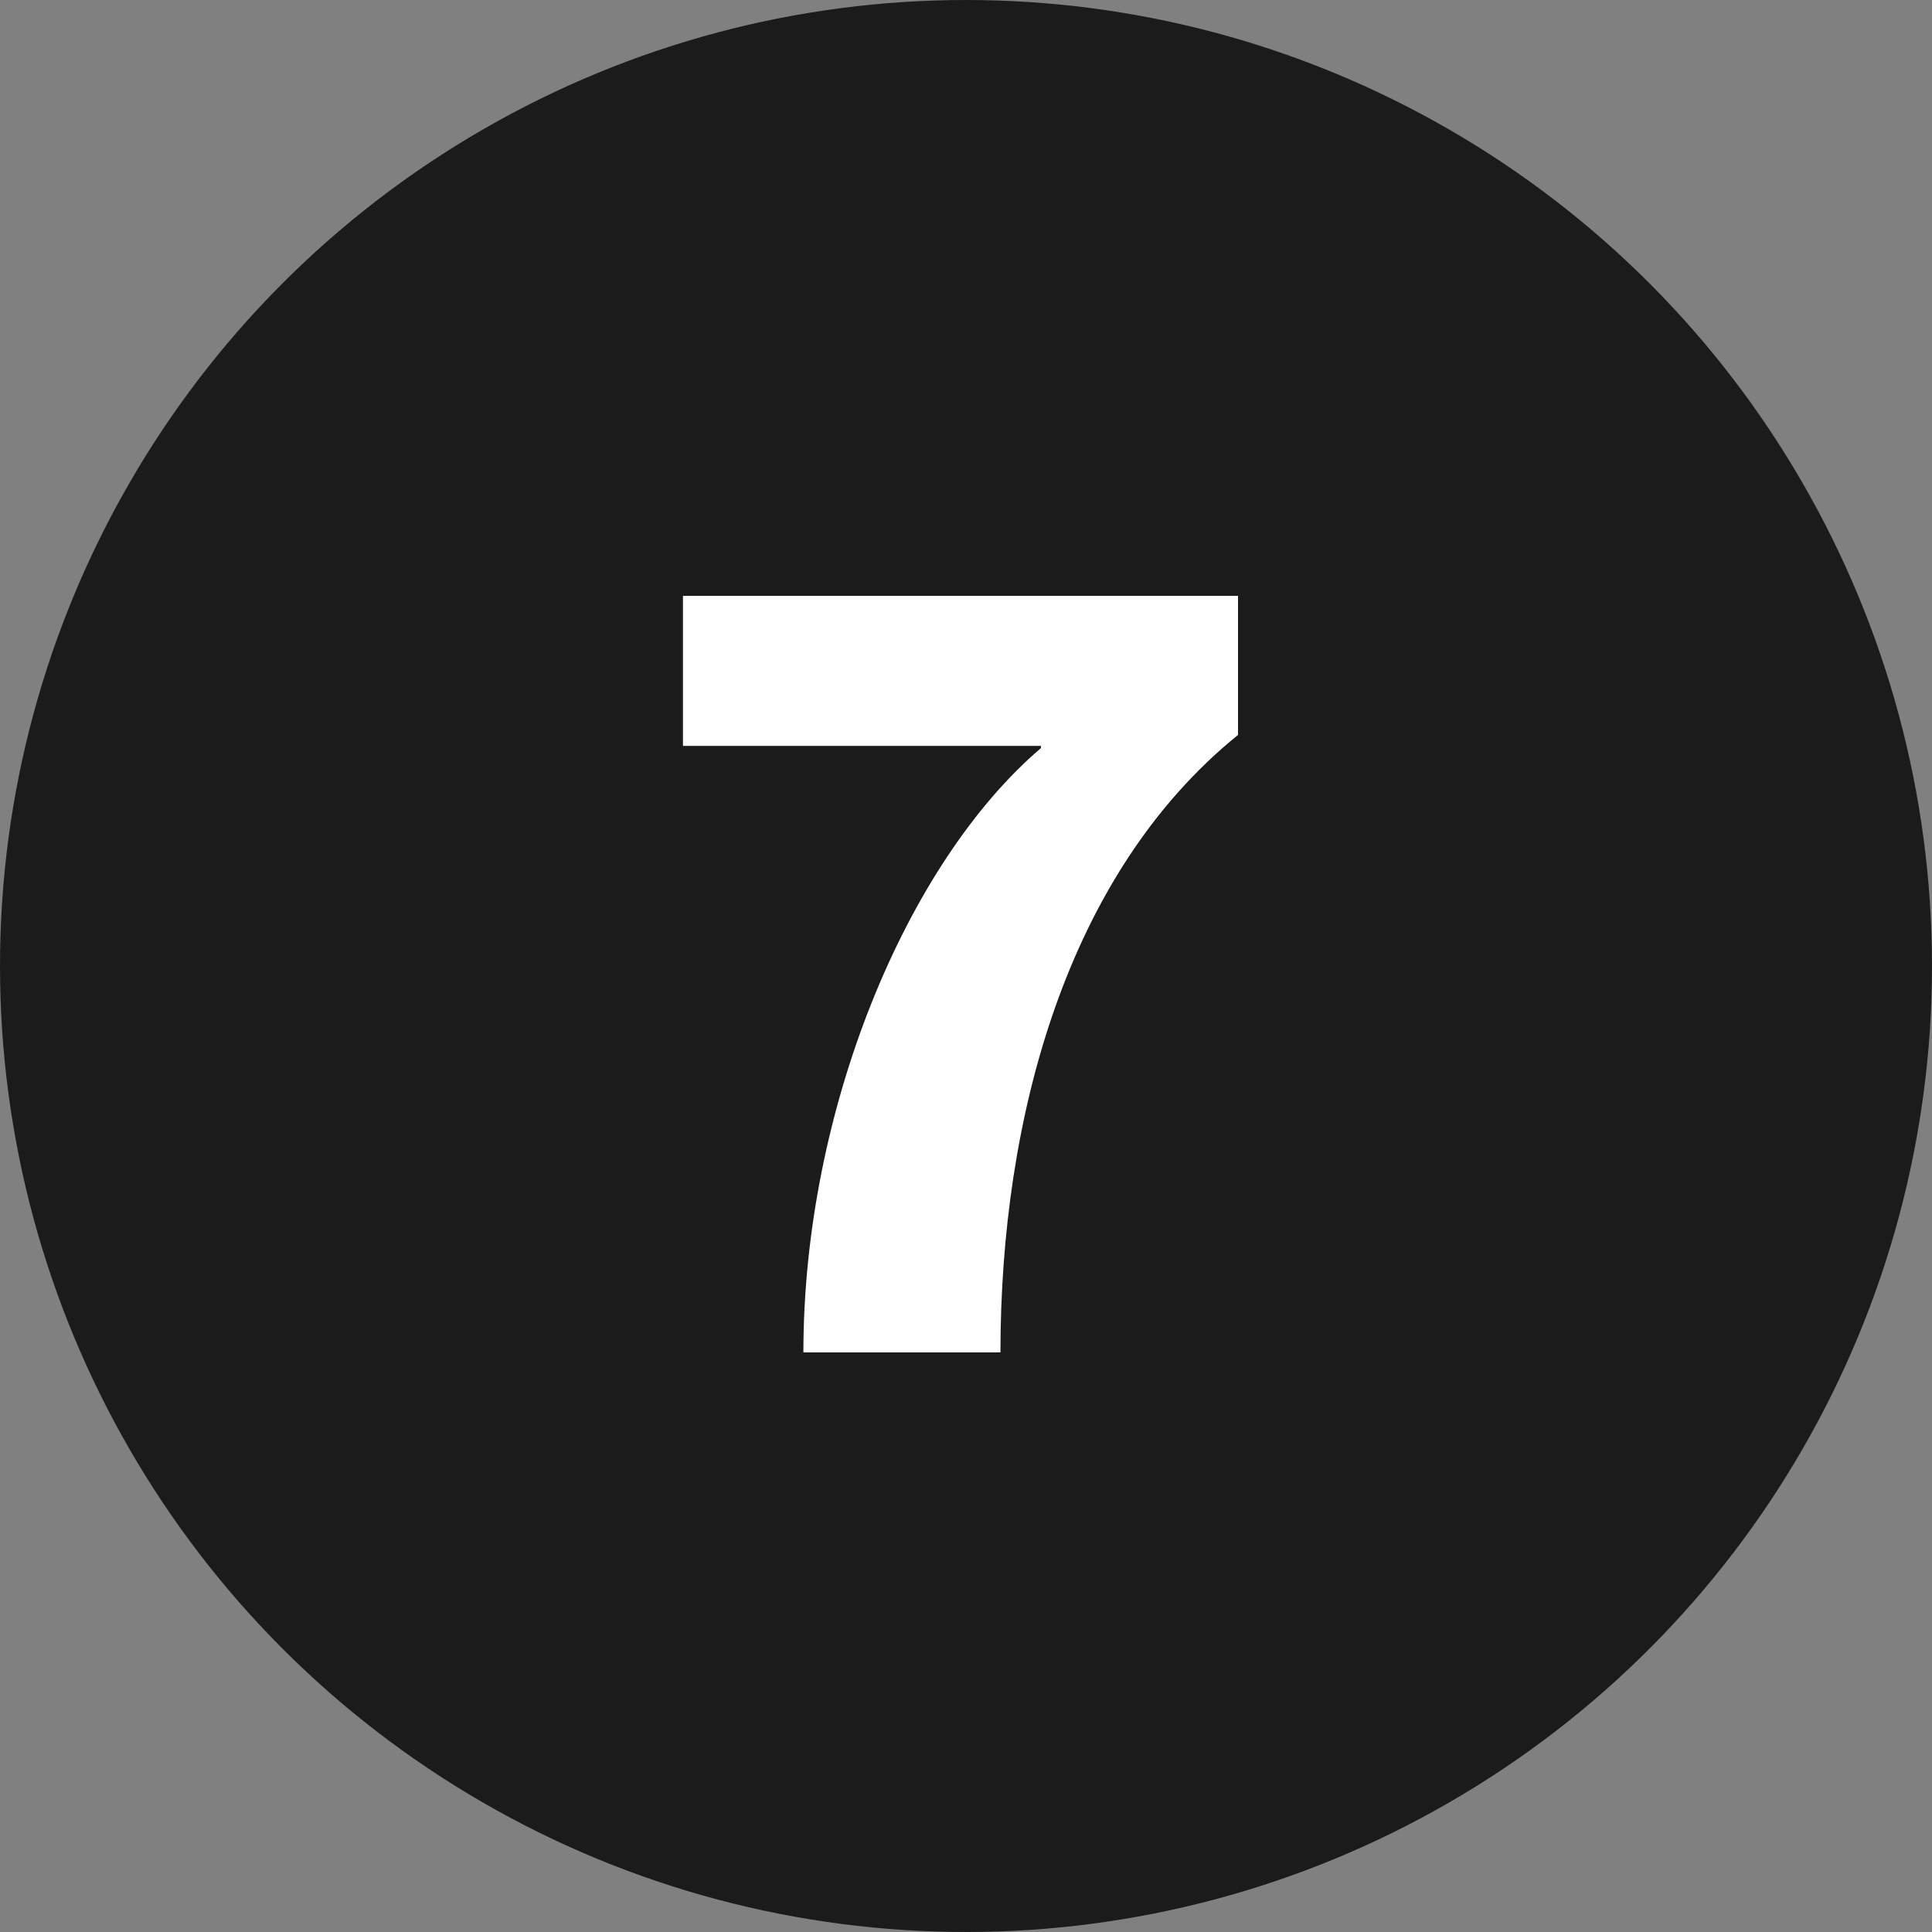
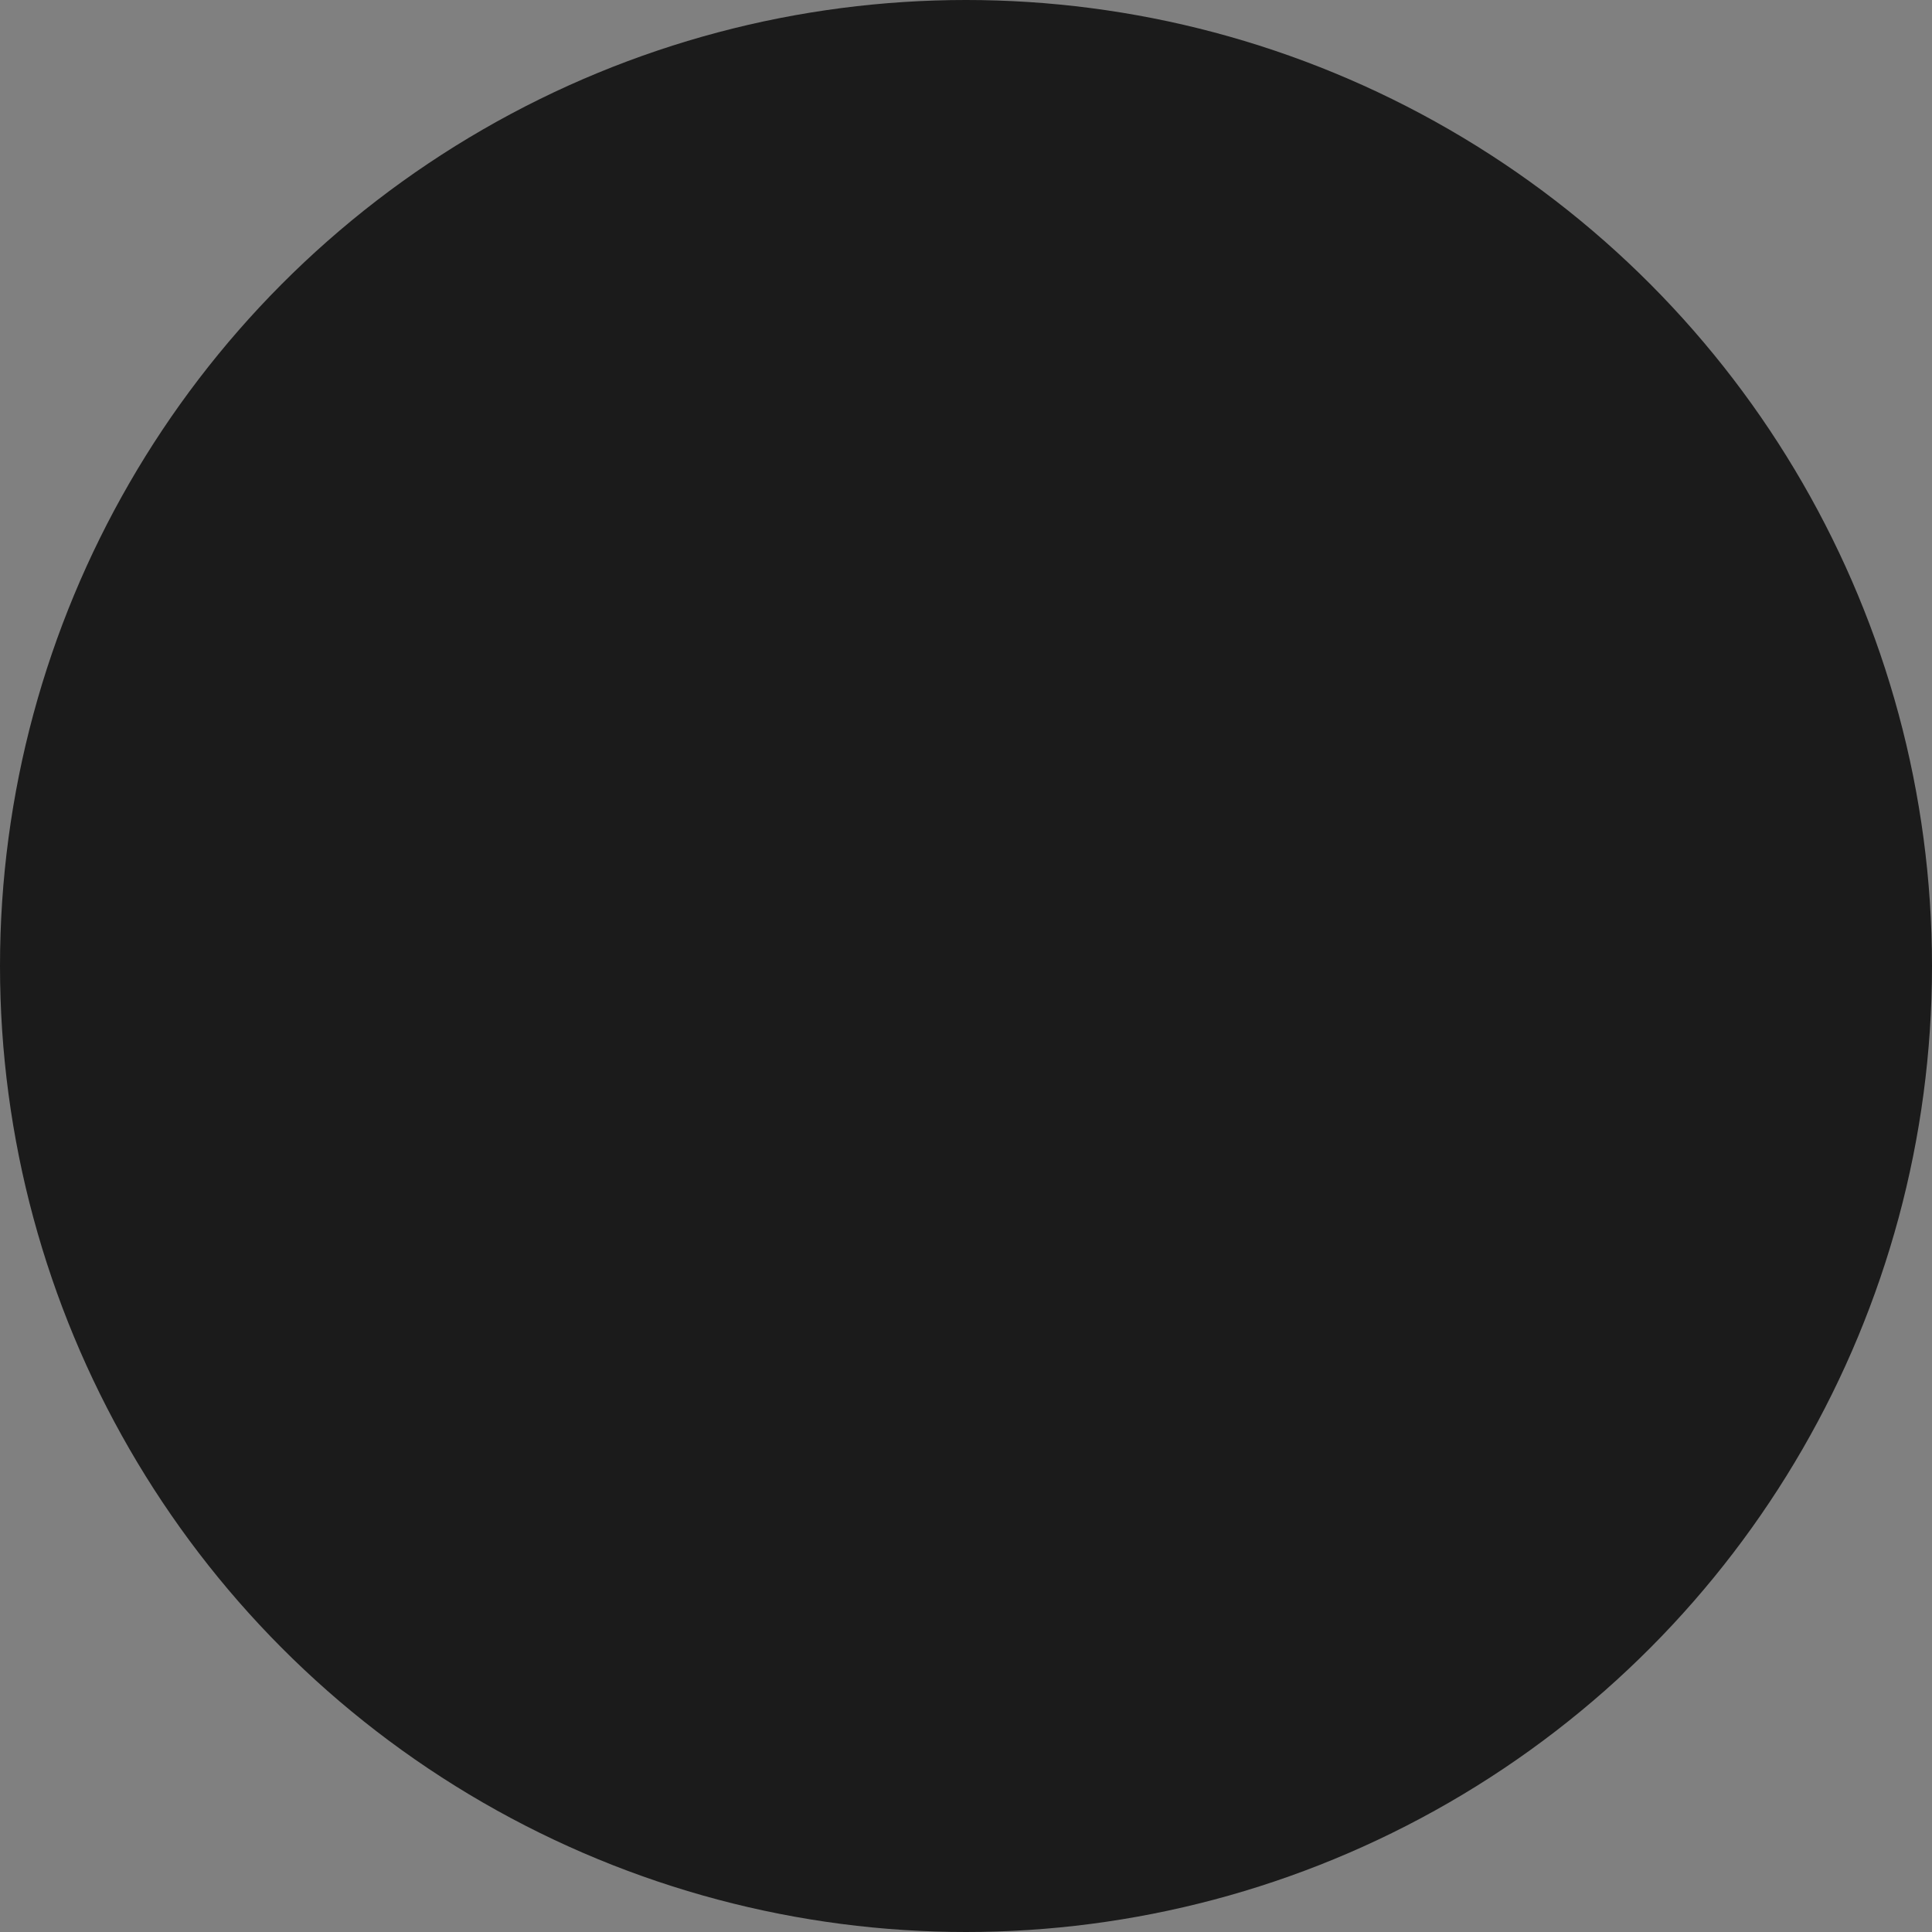
<svg xmlns="http://www.w3.org/2000/svg" width="30" height="30" viewBox="0 0 30 30" fill="none">
  <rect x="0" y="0" width="30" height="30" fill="#808080" stroke="none" />
  <circle cx="15" cy="15" r="15" fill="#1B1B1B" />
-   <path d="M15.535 21H12.475C12.475 17.243 14.073 13.401 16.164 11.616V11.582H10.605V9.253H19.224V11.412C16.555 13.571 15.535 17.379 15.535 21Z" fill="white" />
</svg>